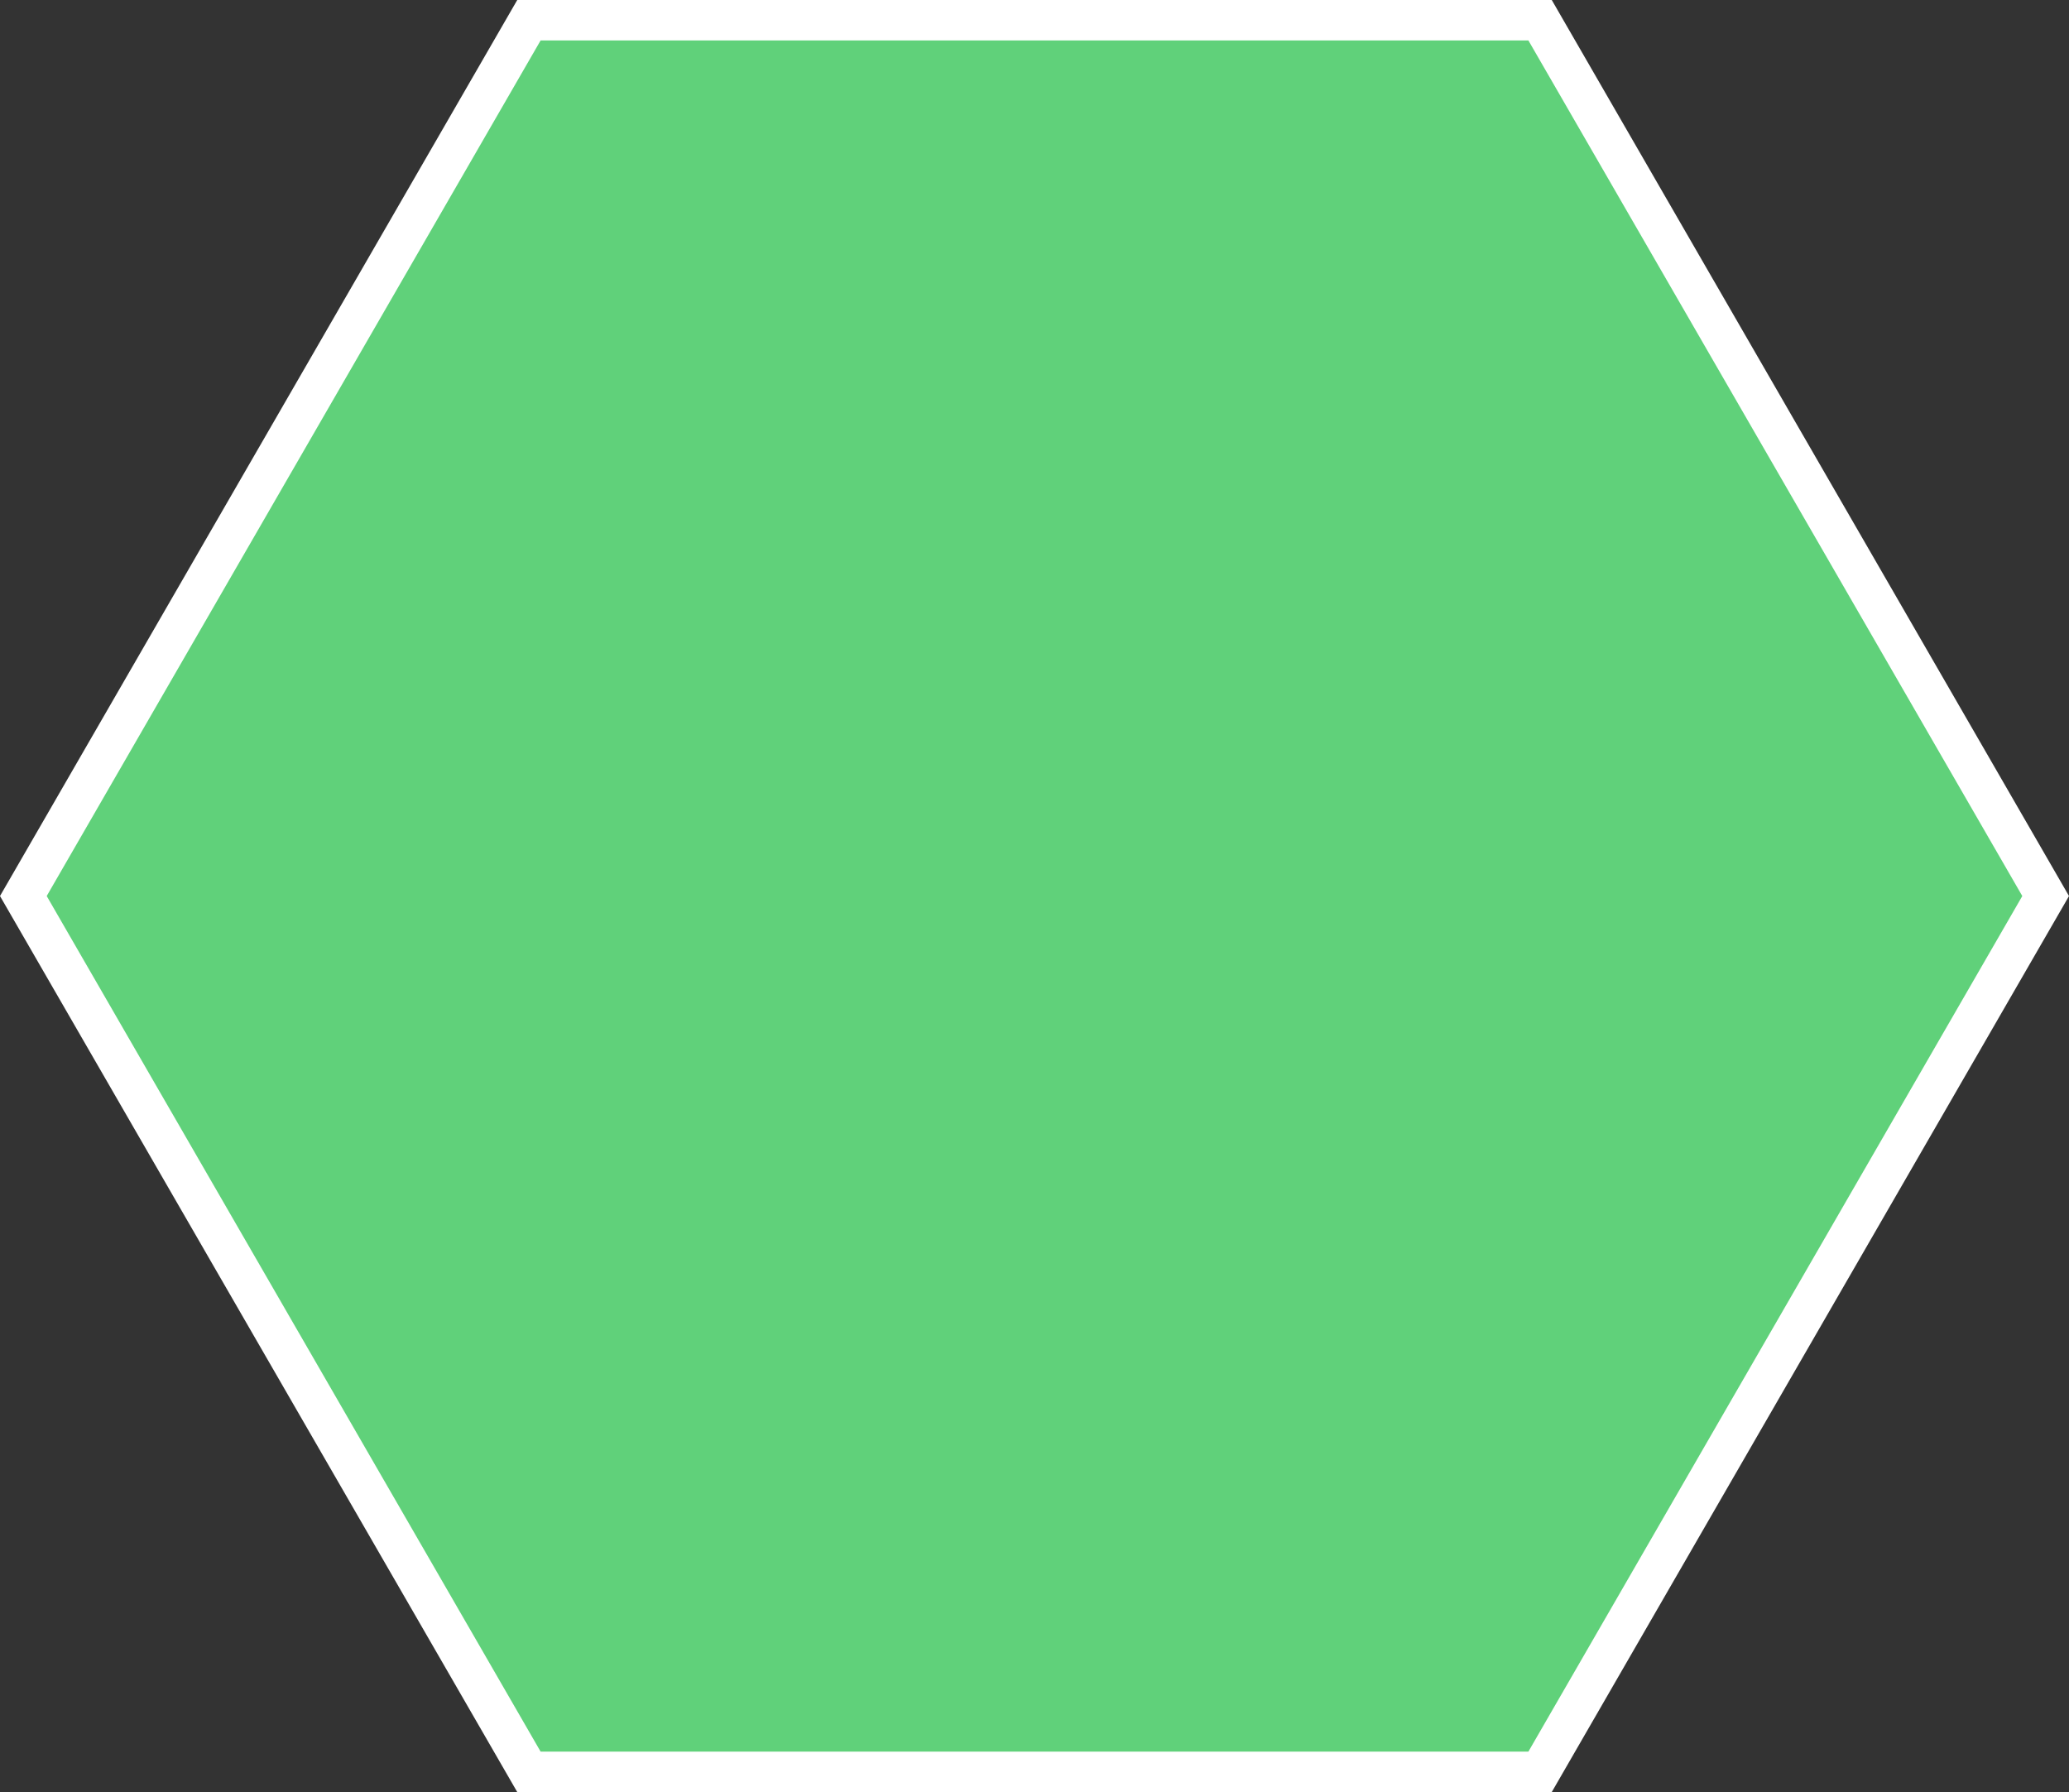
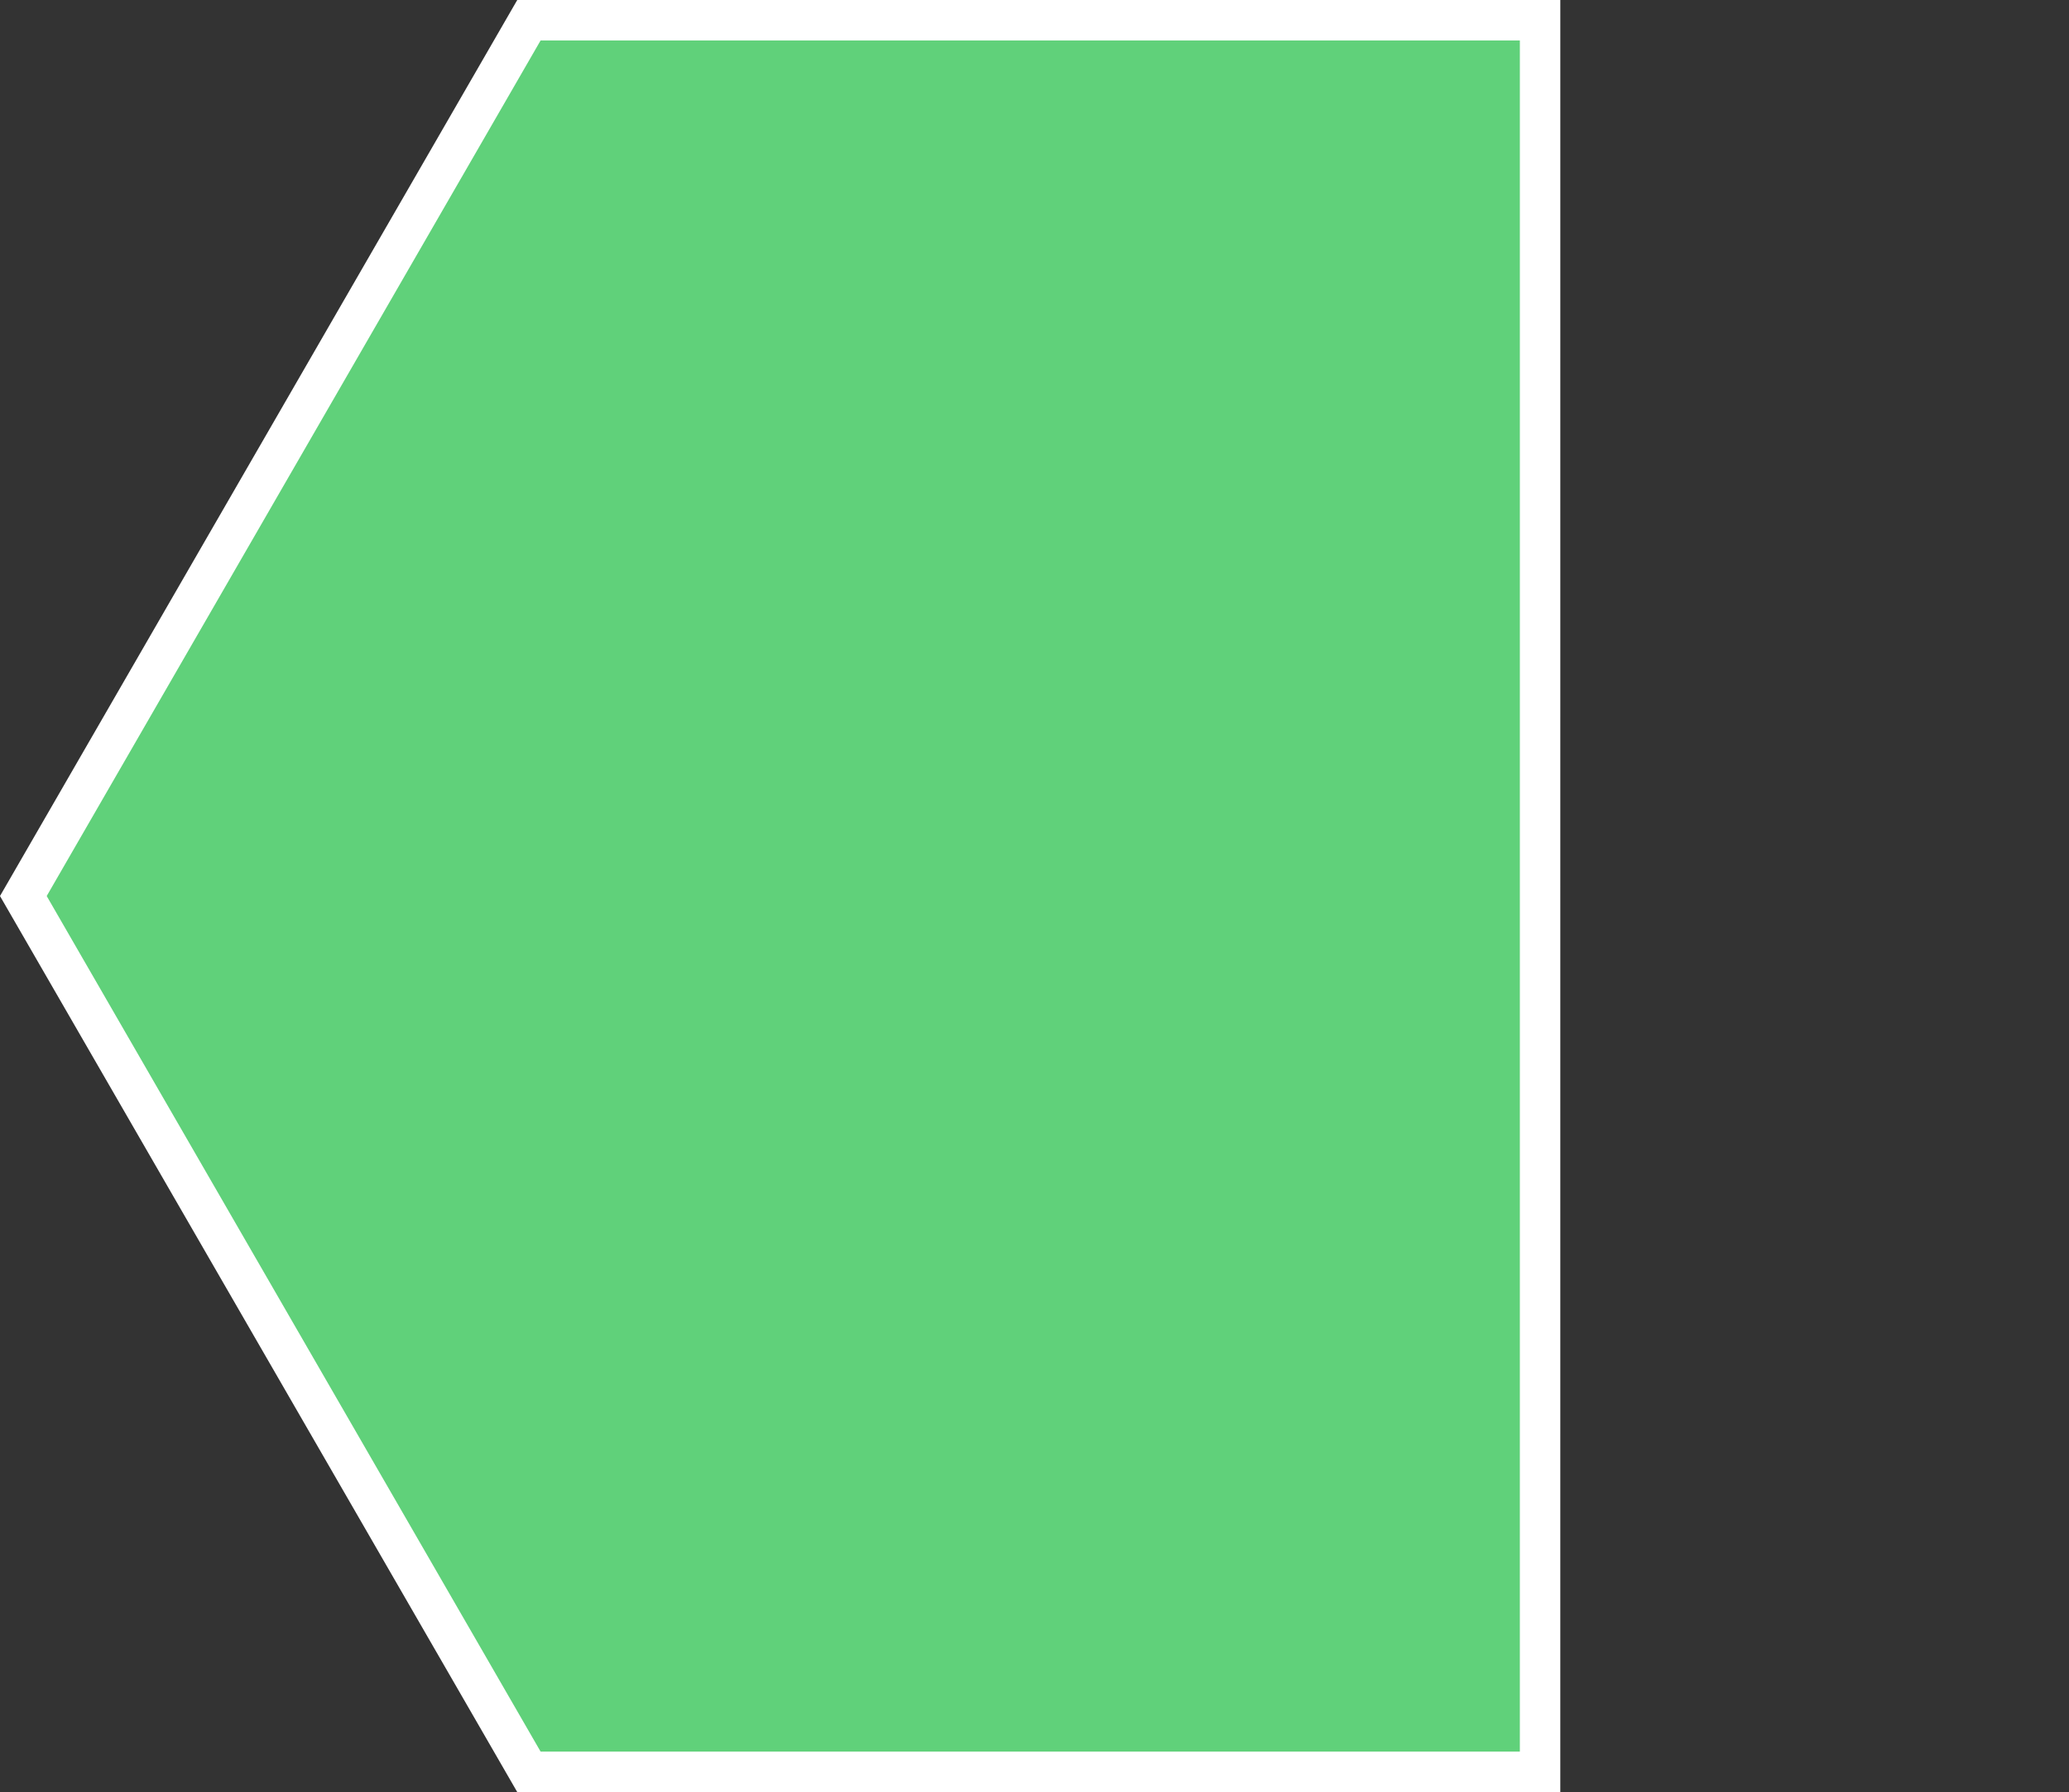
<svg xmlns="http://www.w3.org/2000/svg" width="166.587" height="144.268" viewBox="0 0 166.587 144.268">
  <rect x="0" y="0" width="166.587" height="144.268" fill="#333333" stroke="none" />
  <g id="Grupo_9" data-name="Grupo 9" transform="translate(-364.04 -881.612)">
-     <path id="Trazado_88" data-name="Trazado 88" d="M488.041,883.241H406.627l-40.707,70.506,40.707,70.506h81.413l40.707-70.506Z" fill="#60d17a" stroke="#fff" stroke-miterlimit="10" stroke-width="3.257" fill-rule="evenodd" />
+     <path id="Trazado_88" data-name="Trazado 88" d="M488.041,883.241H406.627l-40.707,70.506,40.707,70.506h81.413Z" fill="#60d17a" stroke="#fff" stroke-miterlimit="10" stroke-width="3.257" fill-rule="evenodd" />
  </g>
</svg>